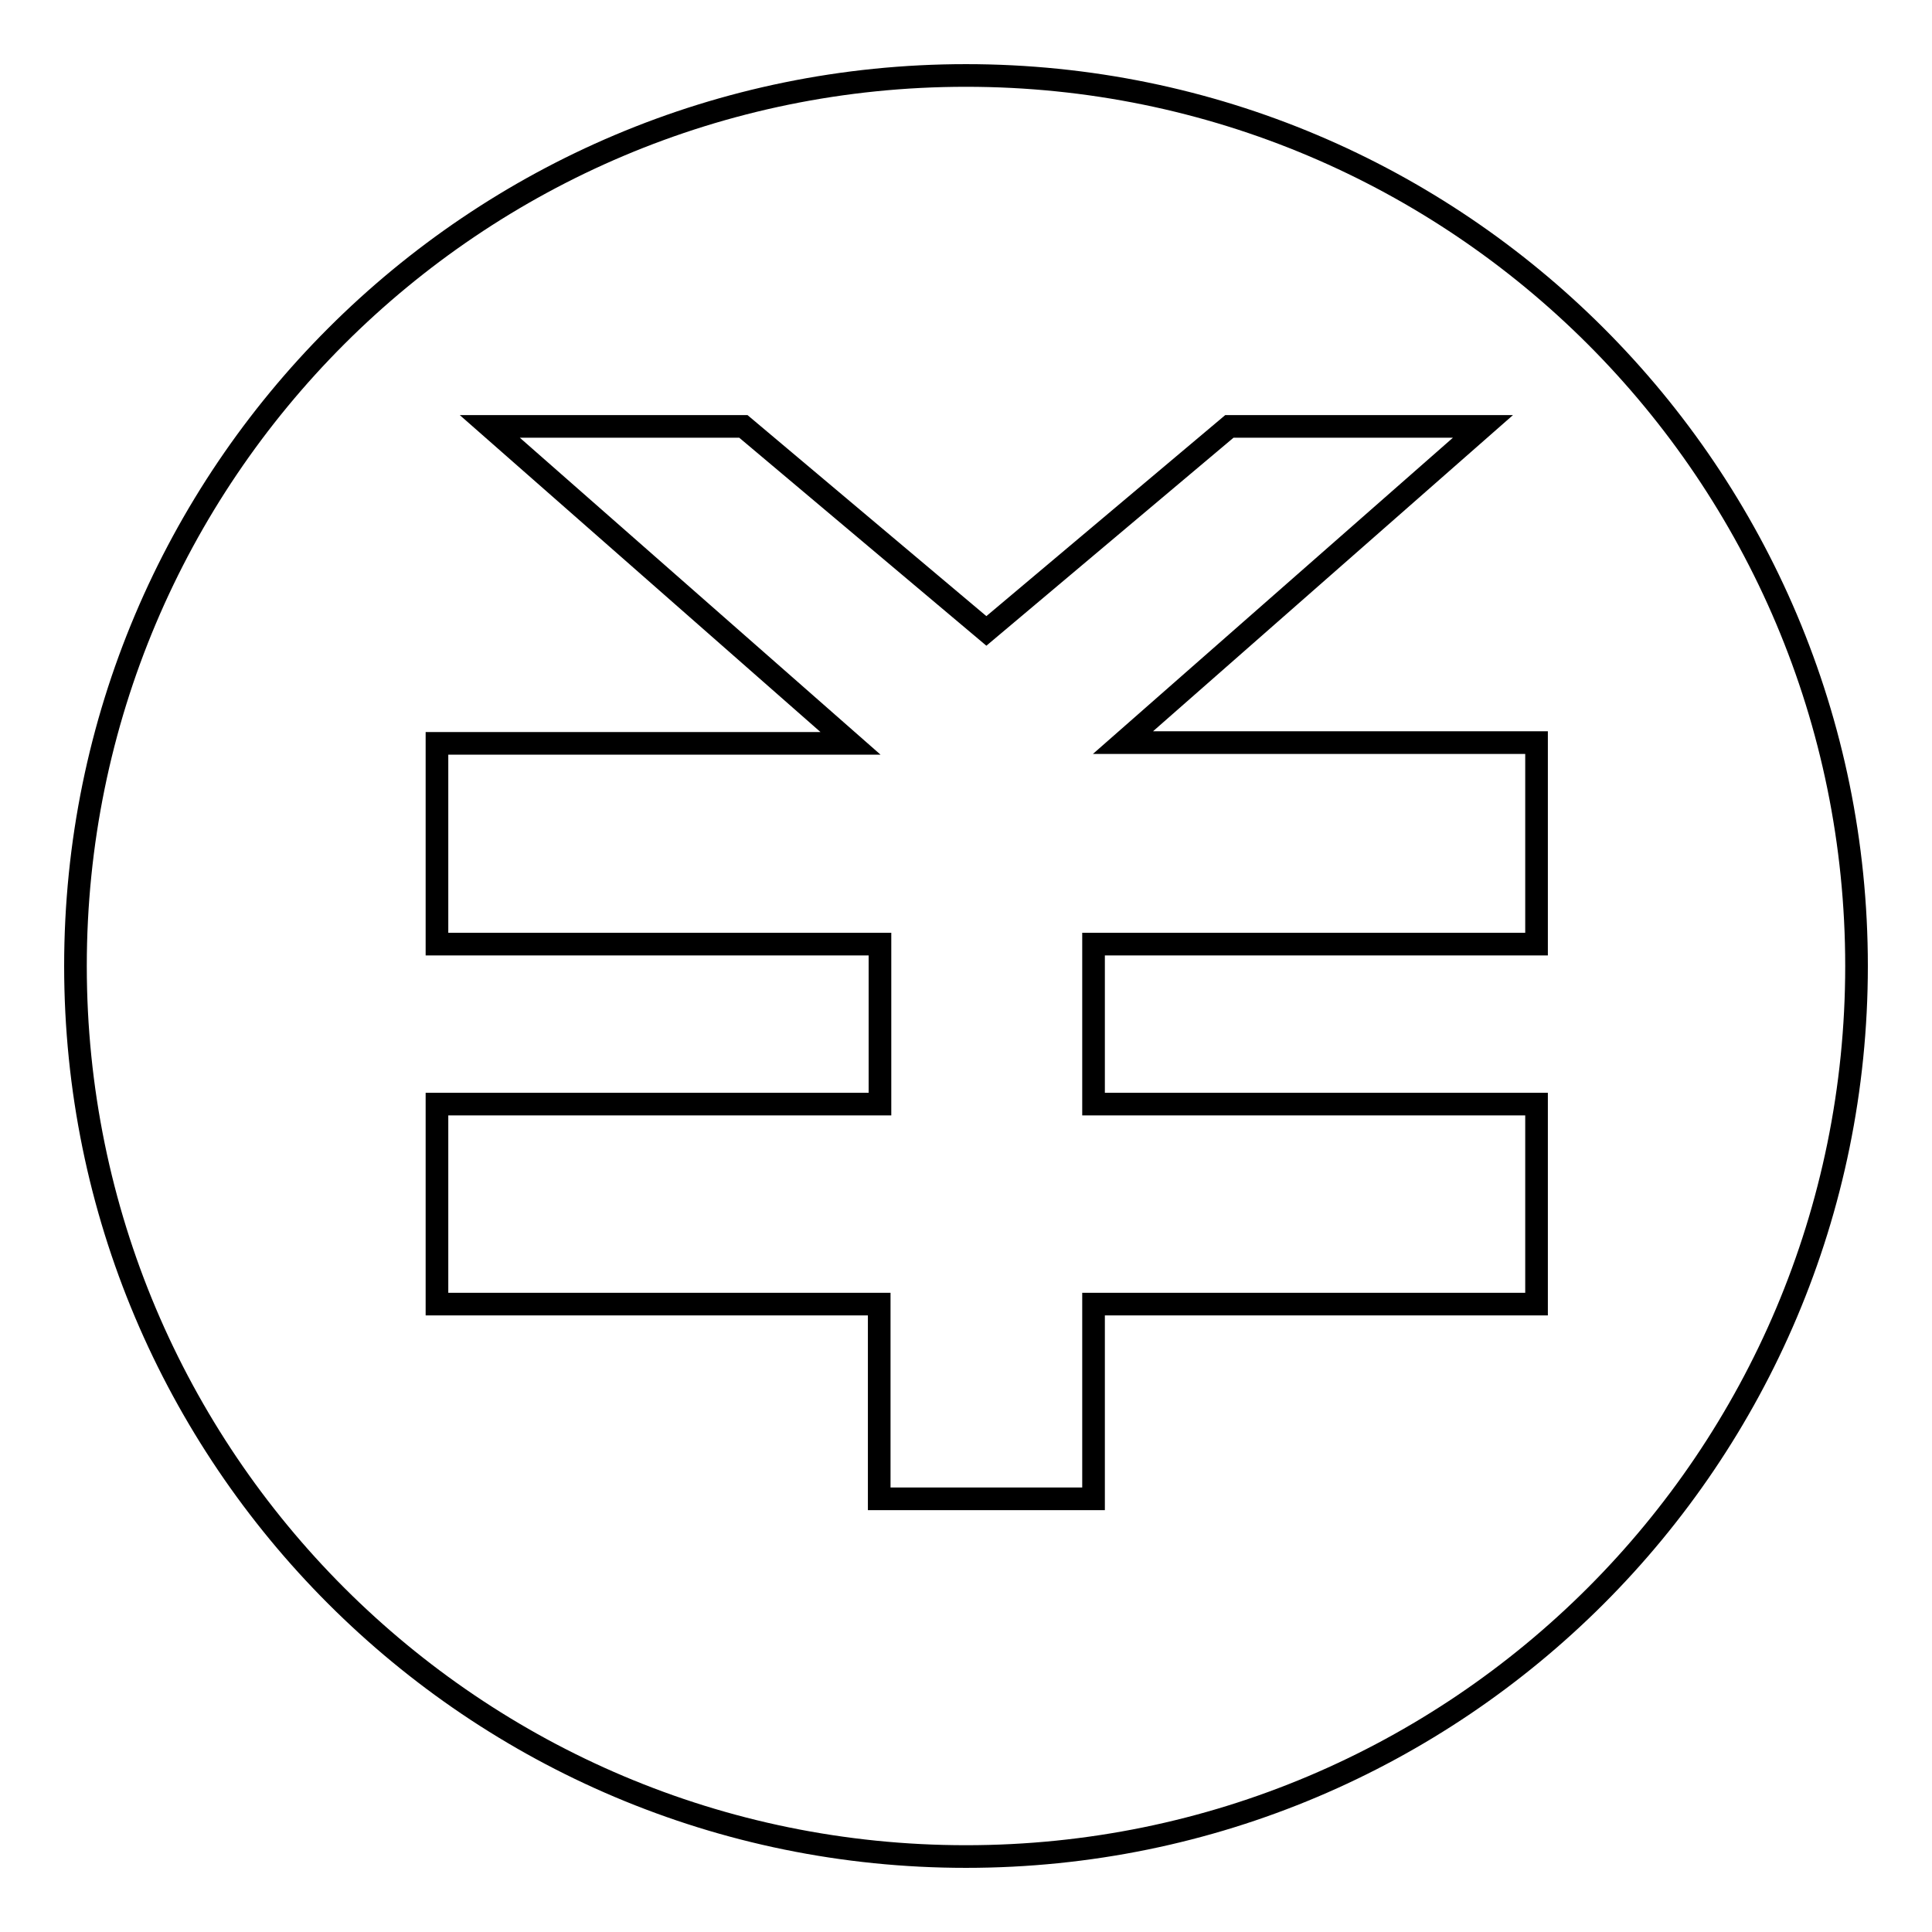
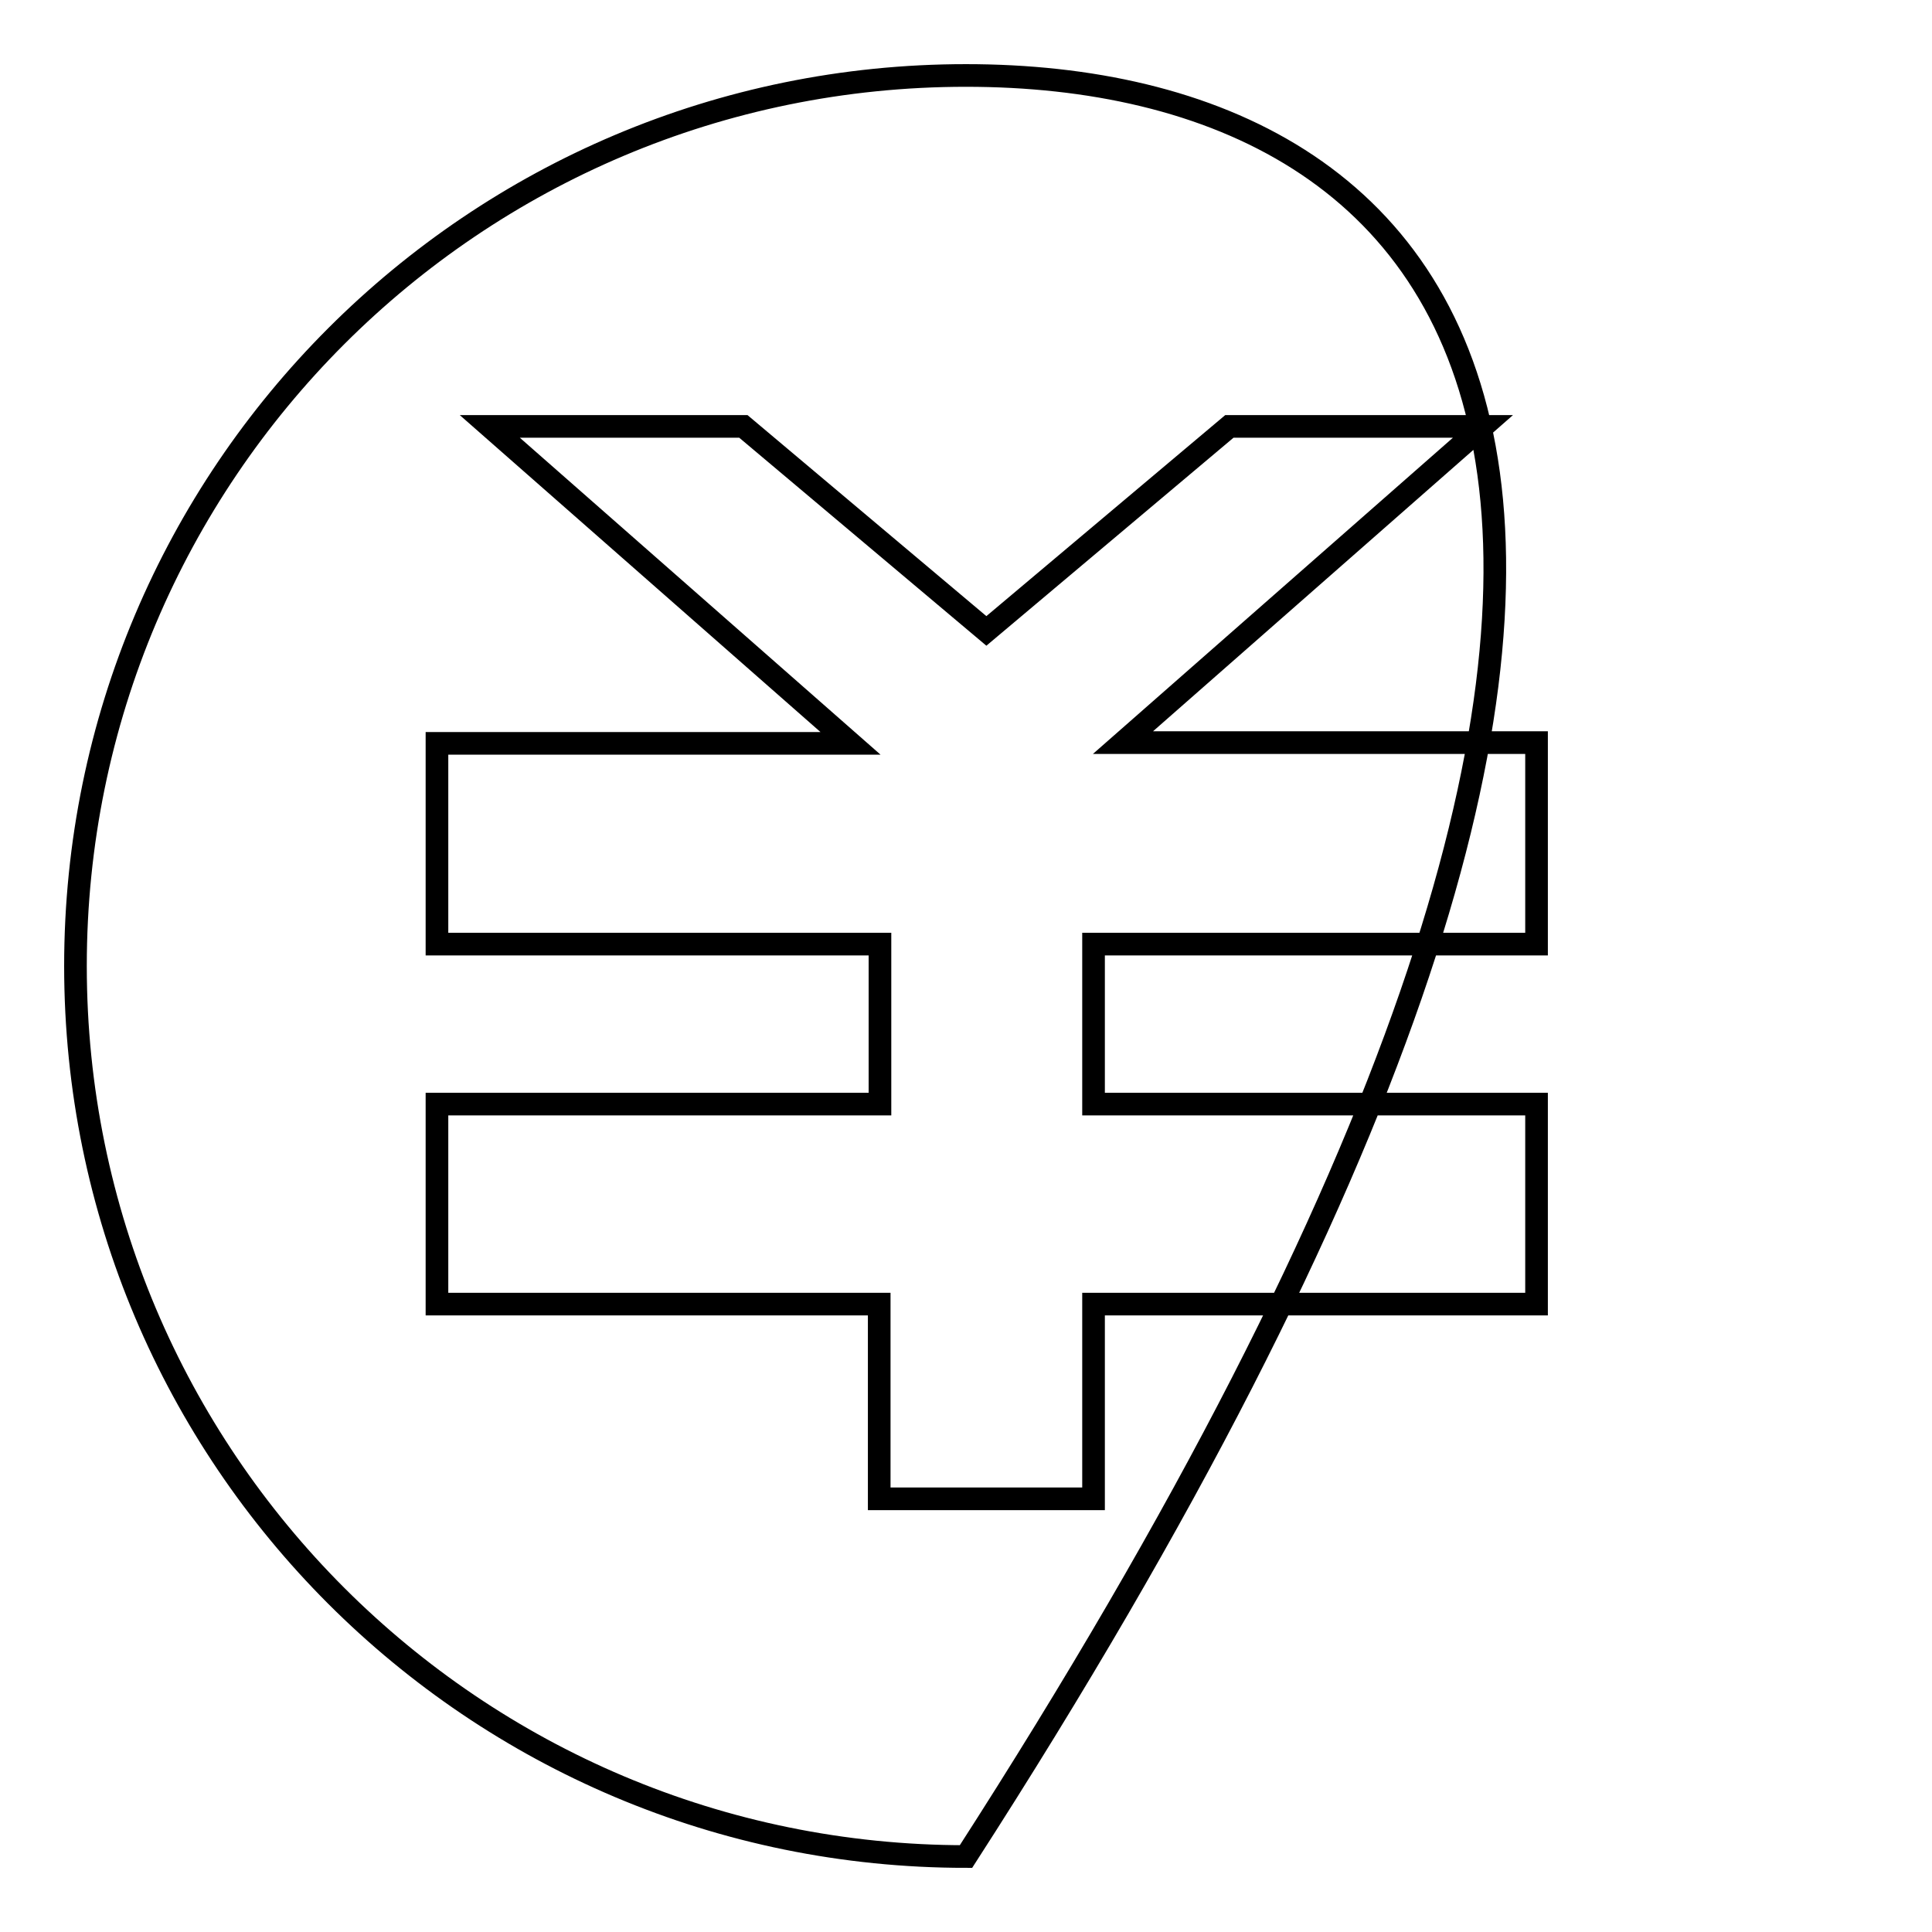
<svg xmlns="http://www.w3.org/2000/svg" version="1.1" x="0px" y="0px" viewBox="0 0 256 256" enable-background="new 0 0 256 256" xml:space="preserve">
  <g>
    <g>
-       <path stroke-width="3" fill-opacity="0" stroke="#000000" d="M128,10C62.8,10,10,62.8,10,128c0,65.2,52.8,118,118,118c65.2,0,118-52.8,118-118C246,62.8,193.2,10,128,10z M203.6,125.1h-58.7v21.2h58.7v26.5h-58.7v25.8h-28.4v-25.8H57.9v-26.5h58.7v-21.2H57.9V98.5h54.8L64.9,56.5h33.6l32.2,27.1l32.2-27.1h33.6l-47.7,41.9h54.8L203.6,125.1L203.6,125.1z" />
+       <path stroke-width="3" fill-opacity="0" stroke="#000000" d="M128,10C62.8,10,10,62.8,10,128c0,65.2,52.8,118,118,118C246,62.8,193.2,10,128,10z M203.6,125.1h-58.7v21.2h58.7v26.5h-58.7v25.8h-28.4v-25.8H57.9v-26.5h58.7v-21.2H57.9V98.5h54.8L64.9,56.5h33.6l32.2,27.1l32.2-27.1h33.6l-47.7,41.9h54.8L203.6,125.1L203.6,125.1z" />
    </g>
  </g>
</svg>